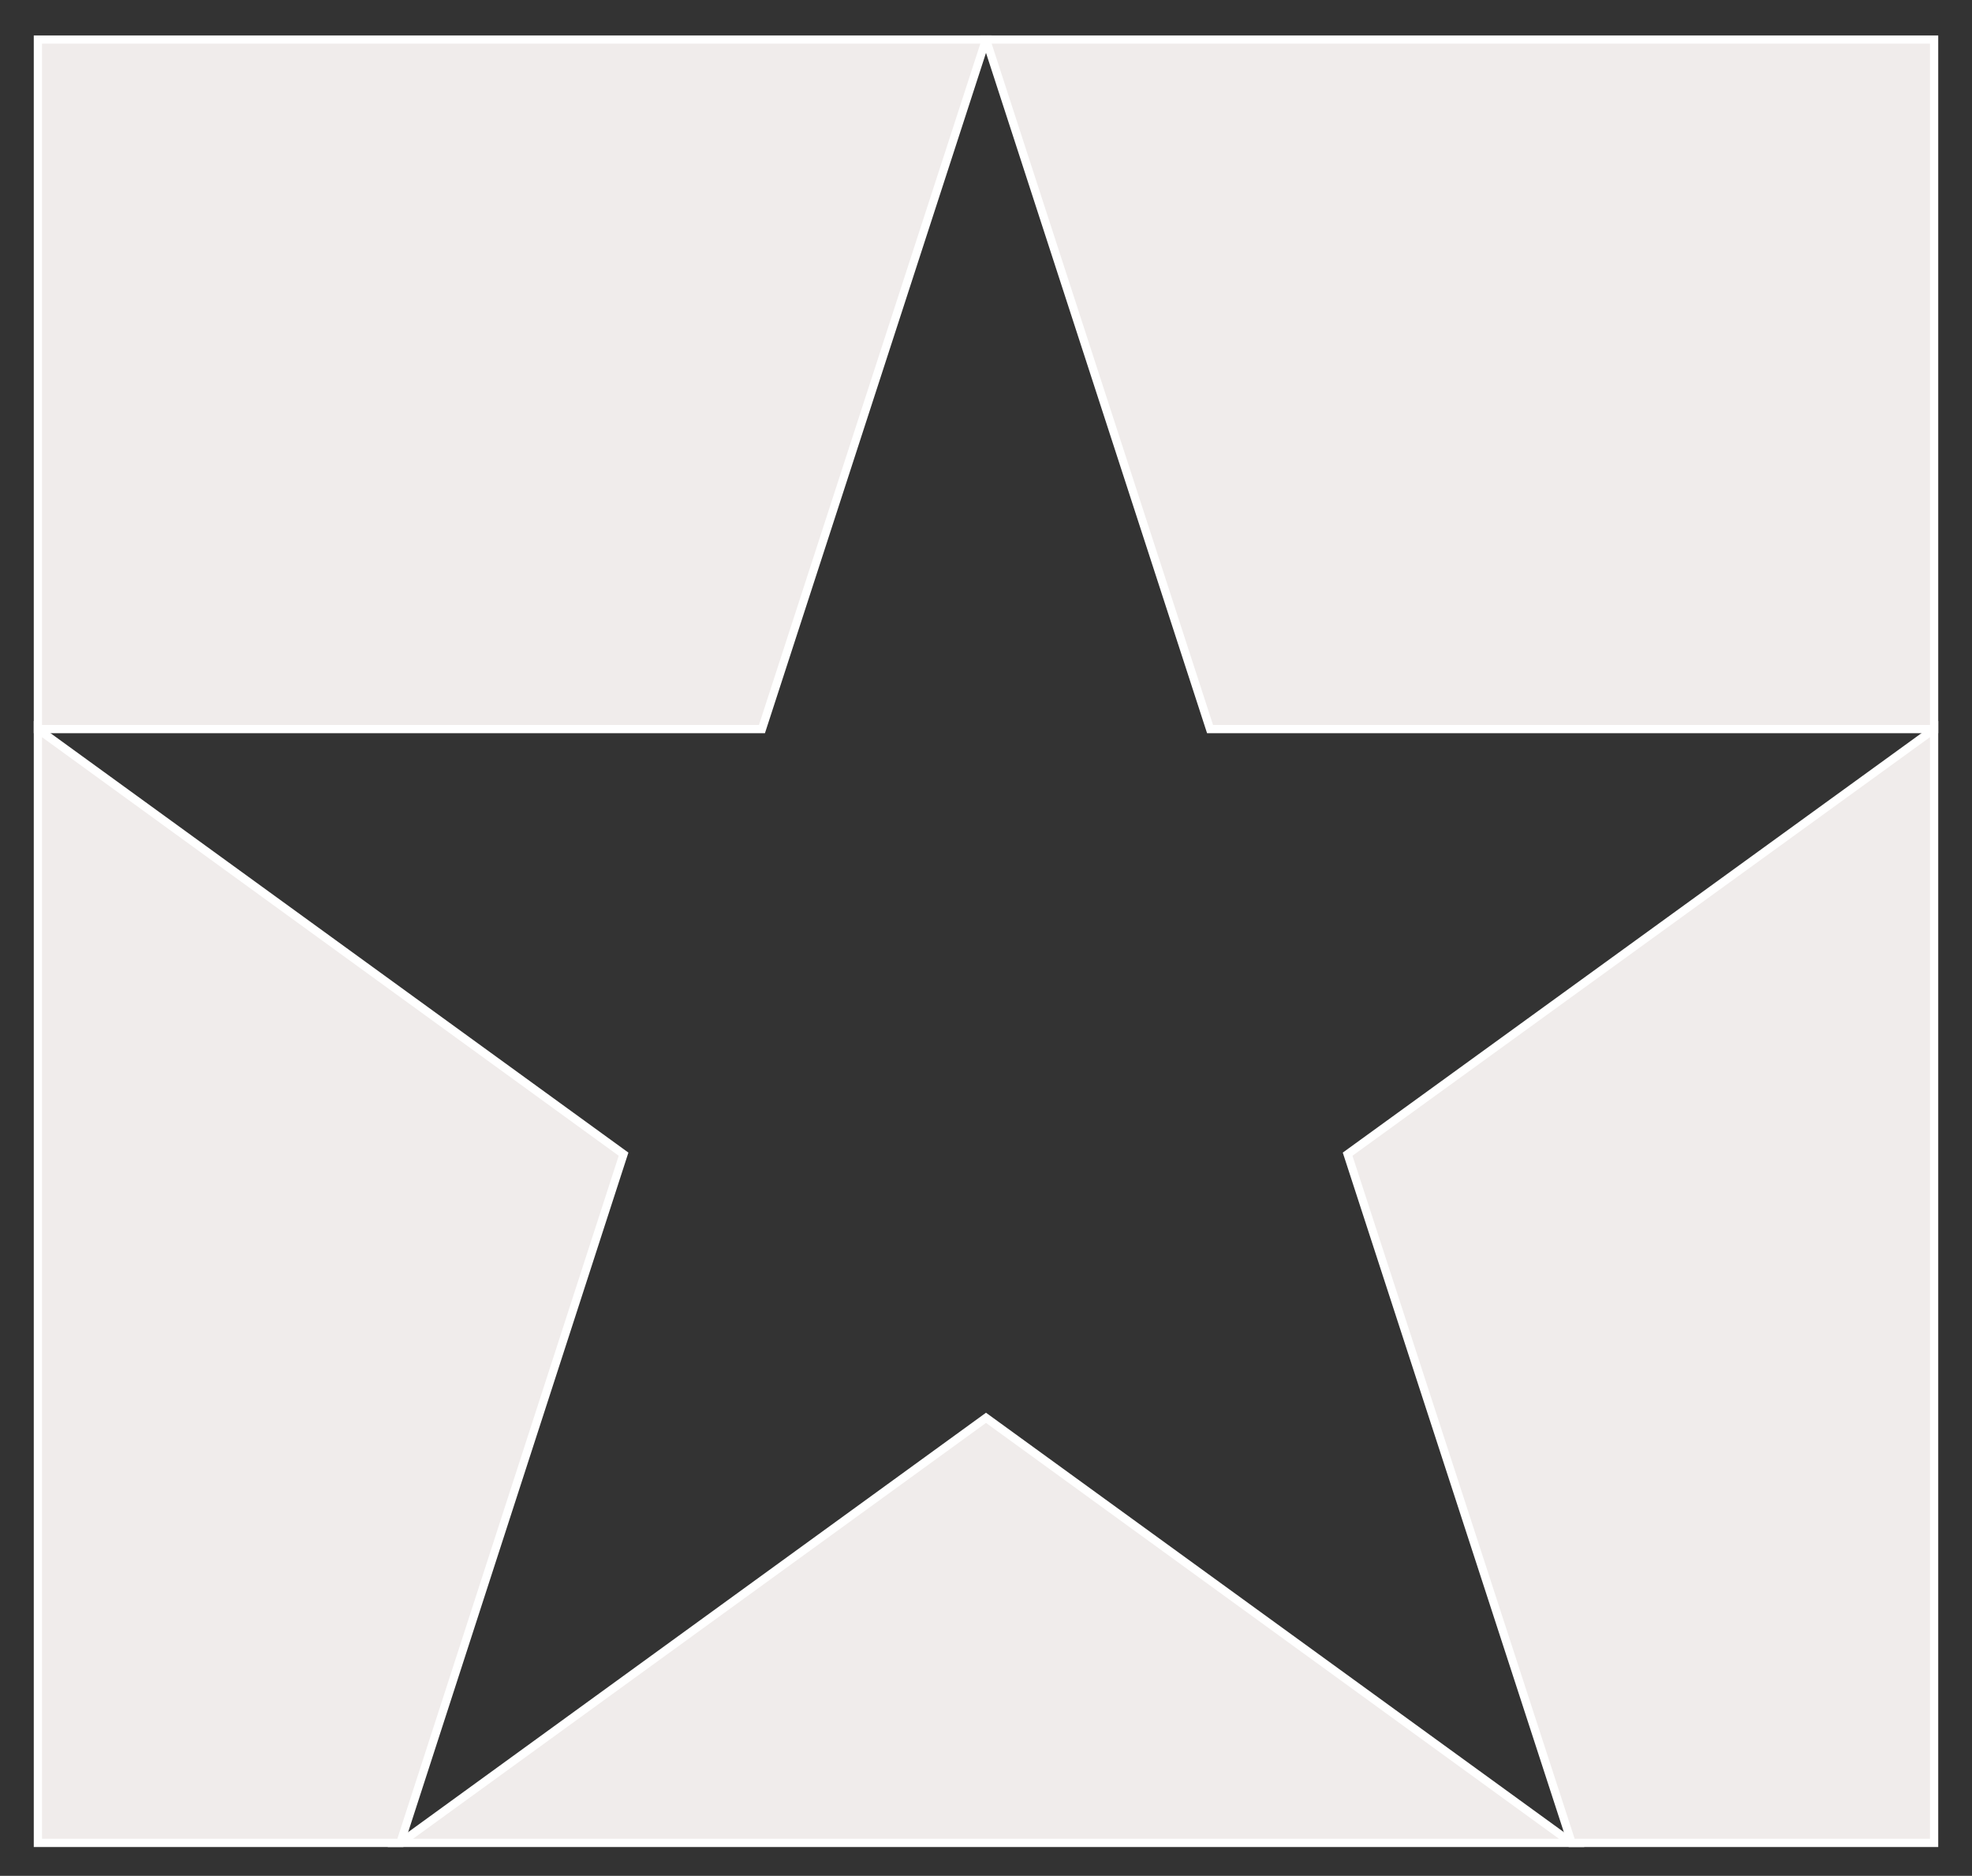
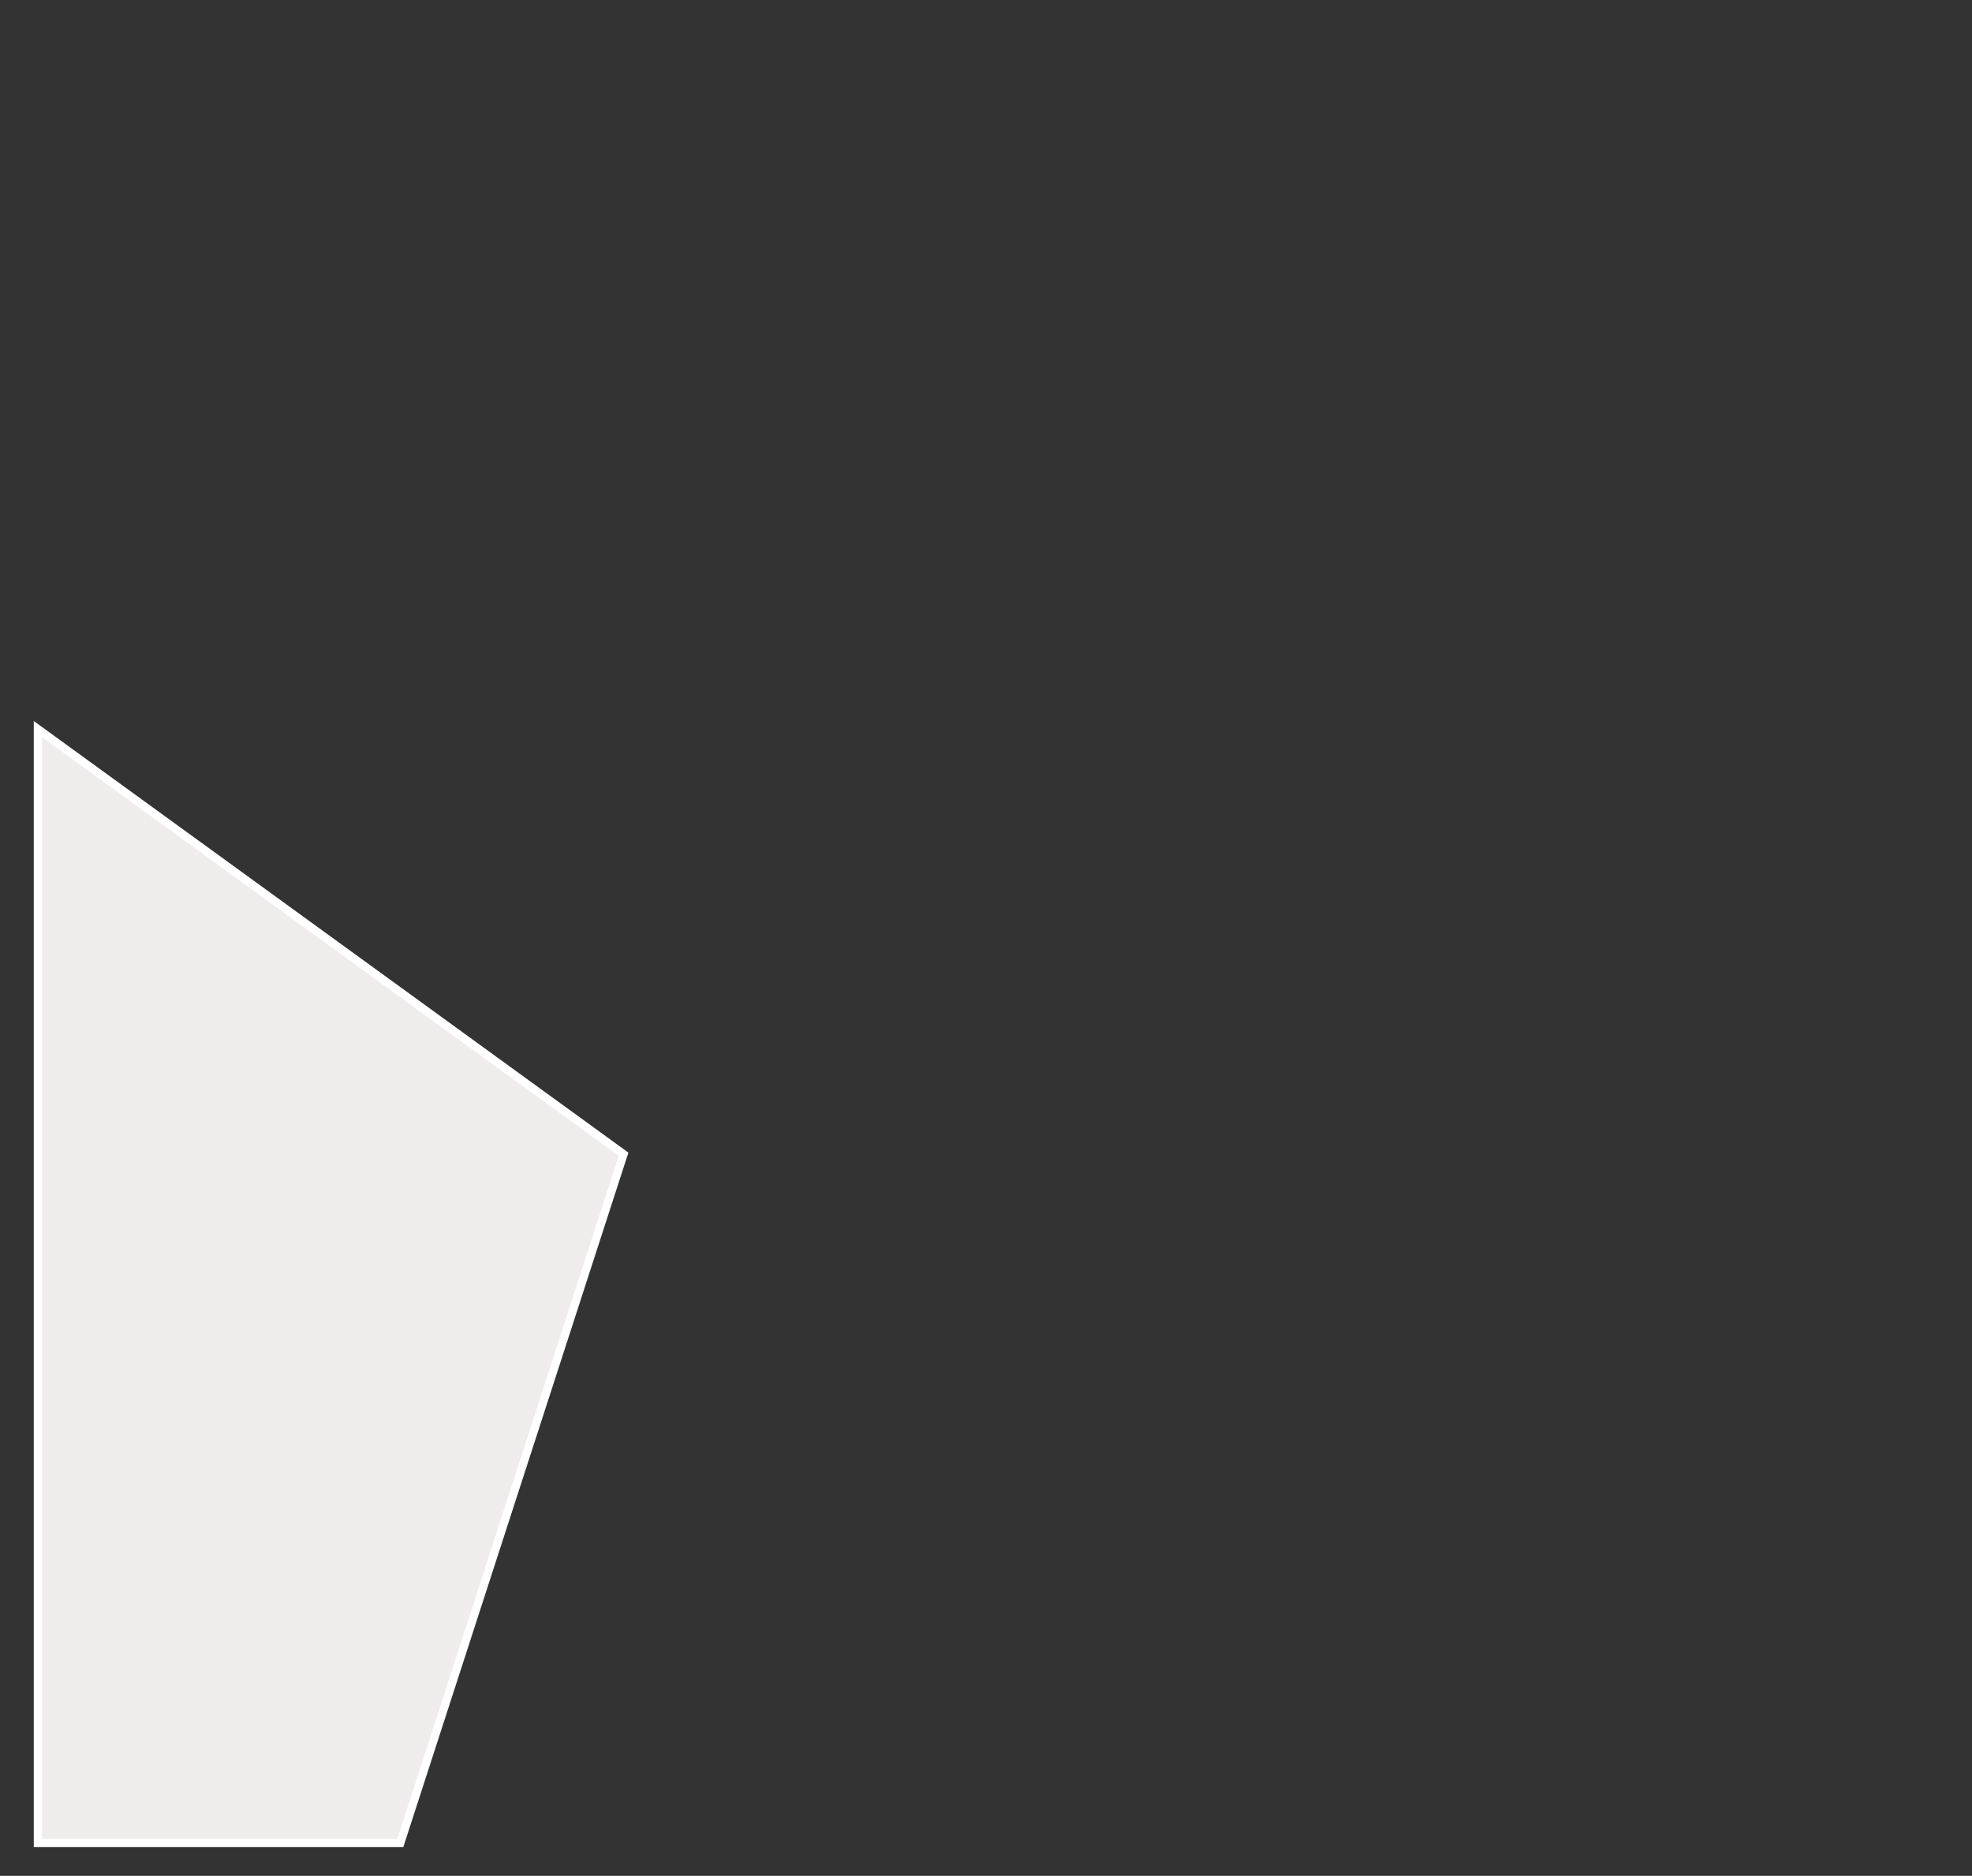
<svg xmlns="http://www.w3.org/2000/svg" version="1.1" id="Layer_1" x="0px" y="0px" viewBox="0 0 239.4 227.7" style="enable-background:new 0 0 239.4 227.7;" xml:space="preserve">
  <rect x="0" y="0" width="239.4" height="227.7" fill="#333333" stroke="none" />
  <style type="text/css">
	.st0{fill:#f0eceb;stroke:#FFFFFF;stroke-miterlimit:10;}
	.st1{fill:none;}
</style>
  <g>
-     <polygon class="st0" points="119.7,4.8 4.6,4.8 4.6,88.5 92.5,88.5  " />
    <polygon class="st0" points="4.6,88.5 4.6,223.7 48.6,223.7 75.7,140.1  " />
-     <polygon class="st0" points="48.6,223.7 190.8,223.7 119.7,172.1  " />
-     <polygon class="st0" points="190.8,223.7 234.8,223.7 234.8,88.5 163.6,140.1  " />
-     <polygon class="st0" points="119.7,4.8 146.9,88.5 234.8,88.5 234.8,4.8  " />
  </g>
-   <polygon class="st1" points="119.7,4.8 146.9,88.5 234.8,88.5 163.6,140.1 190.8,223.7 119.7,172.1 48.6,223.7 75.7,140.1 4.6,88.5   92.5,88.5 " />
</svg>